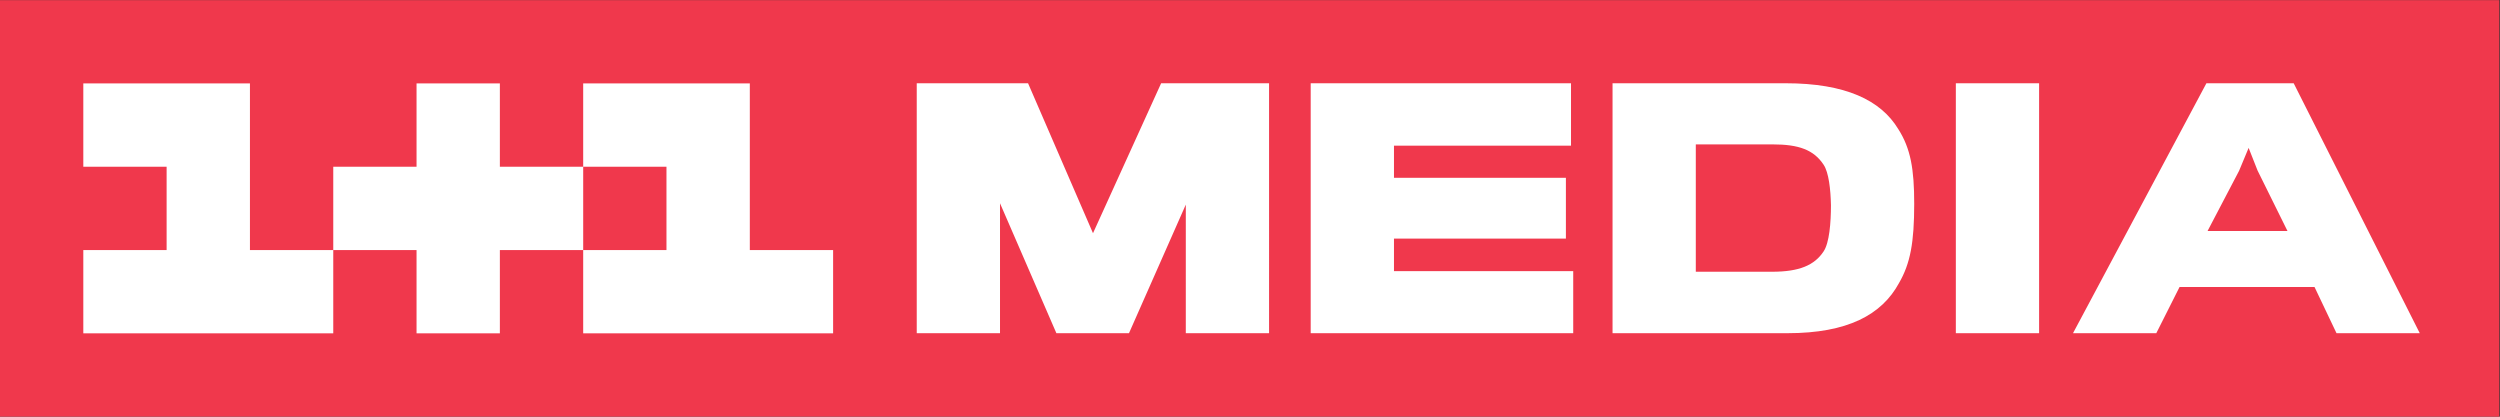
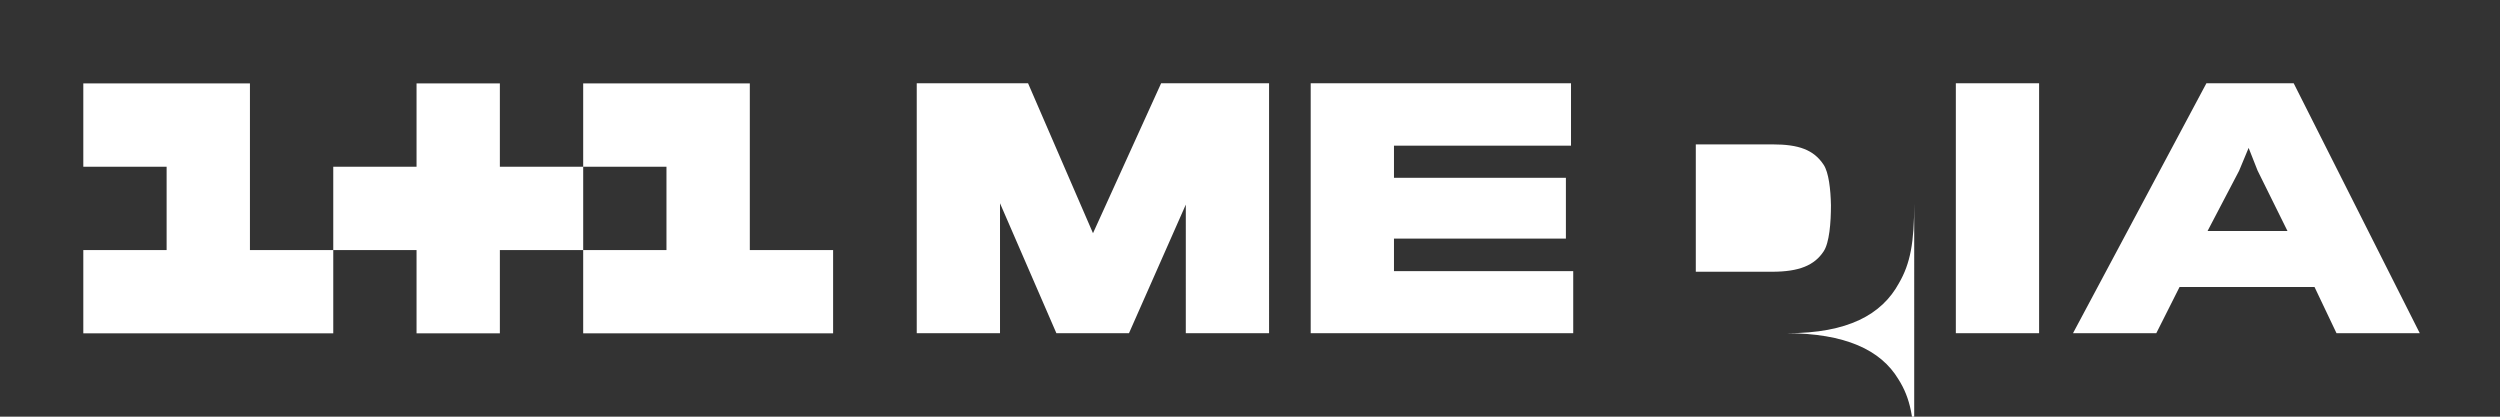
<svg xmlns="http://www.w3.org/2000/svg" xmlns:ns1="http://sodipodi.sourceforge.net/DTD/sodipodi-0.dtd" xmlns:ns2="http://www.inkscape.org/namespaces/inkscape" version="1.1" id="svg2" xml:space="preserve" width="595.507" height="99.253" viewBox="0 0 595.507 99.253" ns1:docname="1+1medialogo2020.eps">
  <rect x="0" y="0" width="595.507" height="99.253" fill="#333333" stroke="none" />
  <defs id="defs6" />
  <ns1:namedview pagecolor="#ffffff" bordercolor="#666666" borderopacity="1" objecttolerance="10" gridtolerance="10" guidetolerance="10" ns2:pageopacity="0" ns2:pageshadow="2" ns2:window-width="640" ns2:window-height="480" id="namedview4" />
  <g id="g10" ns2:groupmode="layer" ns2:label="ink_ext_XXXXXX" transform="matrix(1.333,0,0,-1.333,0,99.253)">
    <g id="g12" transform="scale(0.1)">
-       <path d="M 0,0 H 4466.27 V 744.379 H 0 V 0" style="fill:#f0384c;fill-opacity:1;fill-rule:nonzero;stroke:none" id="path14" />
-       <path d="M 1190.96,446.672 H 1042.15 V 297.75 h 148.81 z M 3258.77,295.398 c 10.24,15.364 13.08,51.211 13.08,82.5 -0.57,28.454 -3.98,58.602 -13.08,72.262 -17.64,26.738 -44.38,36.403 -91.03,36.403 h -137.4 V 258.988 h 136.25 c 48.36,0 75.68,11.383 92.18,36.41 m 686.07,36.415 h 142.8 l -53.48,108.097 -15.93,40.403 -17.07,-40.961 z M 4324.05,149.18 h -148.79 l -39.26,82.5 h -241.23 l -41.53,-82.5 H 3704.4 l 238.39,446.629 h 155.95 z m -680.25,0 h -148.78 v 446.648 h 148.78 z m -223.17,231.562 c 0,-69.414 -6.83,-106.965 -27.32,-142.23 -30.71,-56.328 -91.59,-89.332 -199.12,-89.332 h -312.62 v 446.629 h 309.21 c 106.96,0 170.11,-30.161 201.4,-81.926 22.18,-34.711 28.45,-71.692 28.45,-133.141 M 2811.3,149.18 h -469.13 v 446.629 h 465.16 V 484.293 h -316.34 v -57.461 h 307.22 V 318.16 h -307.22 v -58.027 h 320.31 z m -543.52,0 H 2118.99 L 2119,378.988 2017.45,149.18 H 1887.72 L 1786.98,381.371 V 149.18 h -148.79 v 446.629 h 198.91 l 116.05,-267.977 121.76,267.977 h 192.87 z m -779.04,-0.27 h -446.6 V 297.75 H 893.246 V 148.91 H 744.359 V 297.75 H 595.527 V 148.91 H 148.867 V 297.75 H 297.738 V 446.672 H 148.867 v 148.84 H 446.633 V 297.75 h 148.894 v 148.922 h 148.832 v 148.84 h 148.887 v -148.84 h 148.894 v 148.84 H 1339.9 V 297.75 h 148.84 V 148.91" style="fill:#ffffff;fill-opacity:1;fill-rule:nonzero;stroke:none" id="path16" />
+       <path d="M 1190.96,446.672 H 1042.15 V 297.75 h 148.81 z M 3258.77,295.398 c 10.24,15.364 13.08,51.211 13.08,82.5 -0.57,28.454 -3.98,58.602 -13.08,72.262 -17.64,26.738 -44.38,36.403 -91.03,36.403 h -137.4 V 258.988 h 136.25 c 48.36,0 75.68,11.383 92.18,36.41 m 686.07,36.415 h 142.8 l -53.48,108.097 -15.93,40.403 -17.07,-40.961 z M 4324.05,149.18 h -148.79 l -39.26,82.5 h -241.23 l -41.53,-82.5 H 3704.4 l 238.39,446.629 h 155.95 z m -680.25,0 h -148.78 v 446.648 h 148.78 z m -223.17,231.562 c 0,-69.414 -6.83,-106.965 -27.32,-142.23 -30.71,-56.328 -91.59,-89.332 -199.12,-89.332 h -312.62 h 309.21 c 106.96,0 170.11,-30.161 201.4,-81.926 22.18,-34.711 28.45,-71.692 28.45,-133.141 M 2811.3,149.18 h -469.13 v 446.629 h 465.16 V 484.293 h -316.34 v -57.461 h 307.22 V 318.16 h -307.22 v -58.027 h 320.31 z m -543.52,0 H 2118.99 L 2119,378.988 2017.45,149.18 H 1887.72 L 1786.98,381.371 V 149.18 h -148.79 v 446.629 h 198.91 l 116.05,-267.977 121.76,267.977 h 192.87 z m -779.04,-0.27 h -446.6 V 297.75 H 893.246 V 148.91 H 744.359 V 297.75 H 595.527 V 148.91 H 148.867 V 297.75 H 297.738 V 446.672 H 148.867 v 148.84 H 446.633 V 297.75 h 148.894 v 148.922 h 148.832 v 148.84 h 148.887 v -148.84 h 148.894 v 148.84 H 1339.9 V 297.75 h 148.84 V 148.91" style="fill:#ffffff;fill-opacity:1;fill-rule:nonzero;stroke:none" id="path16" />
    </g>
  </g>
</svg>